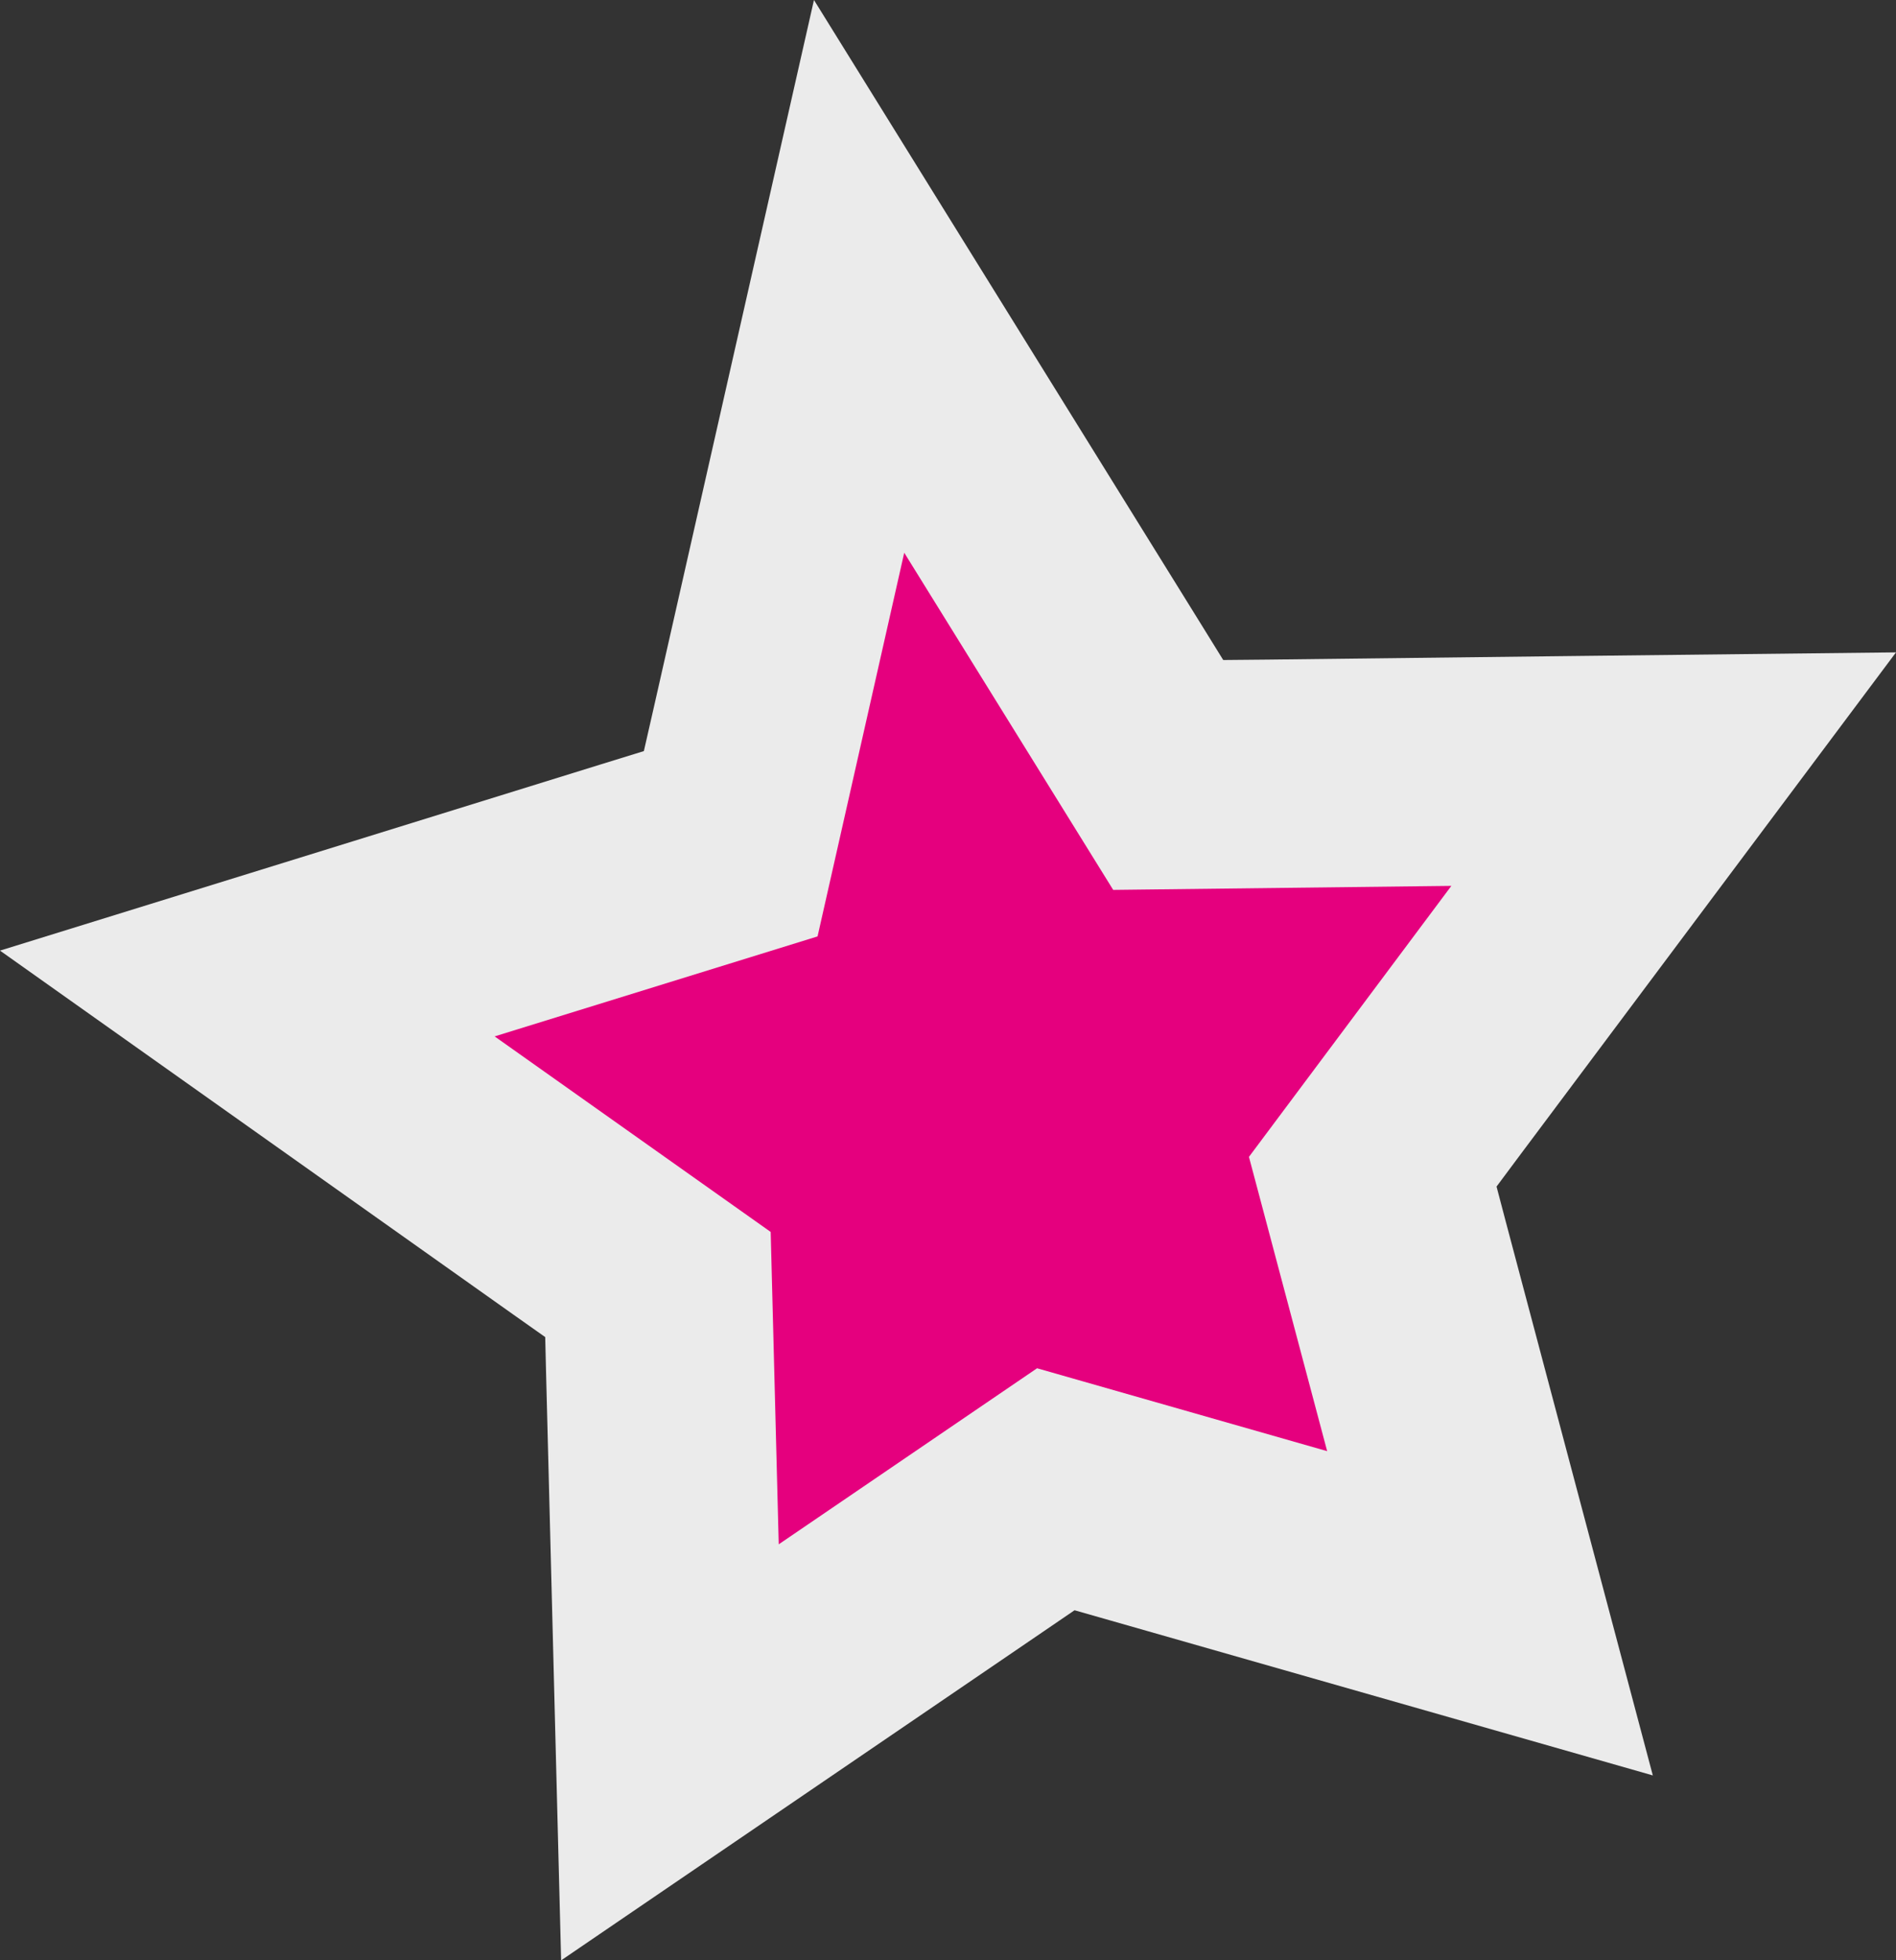
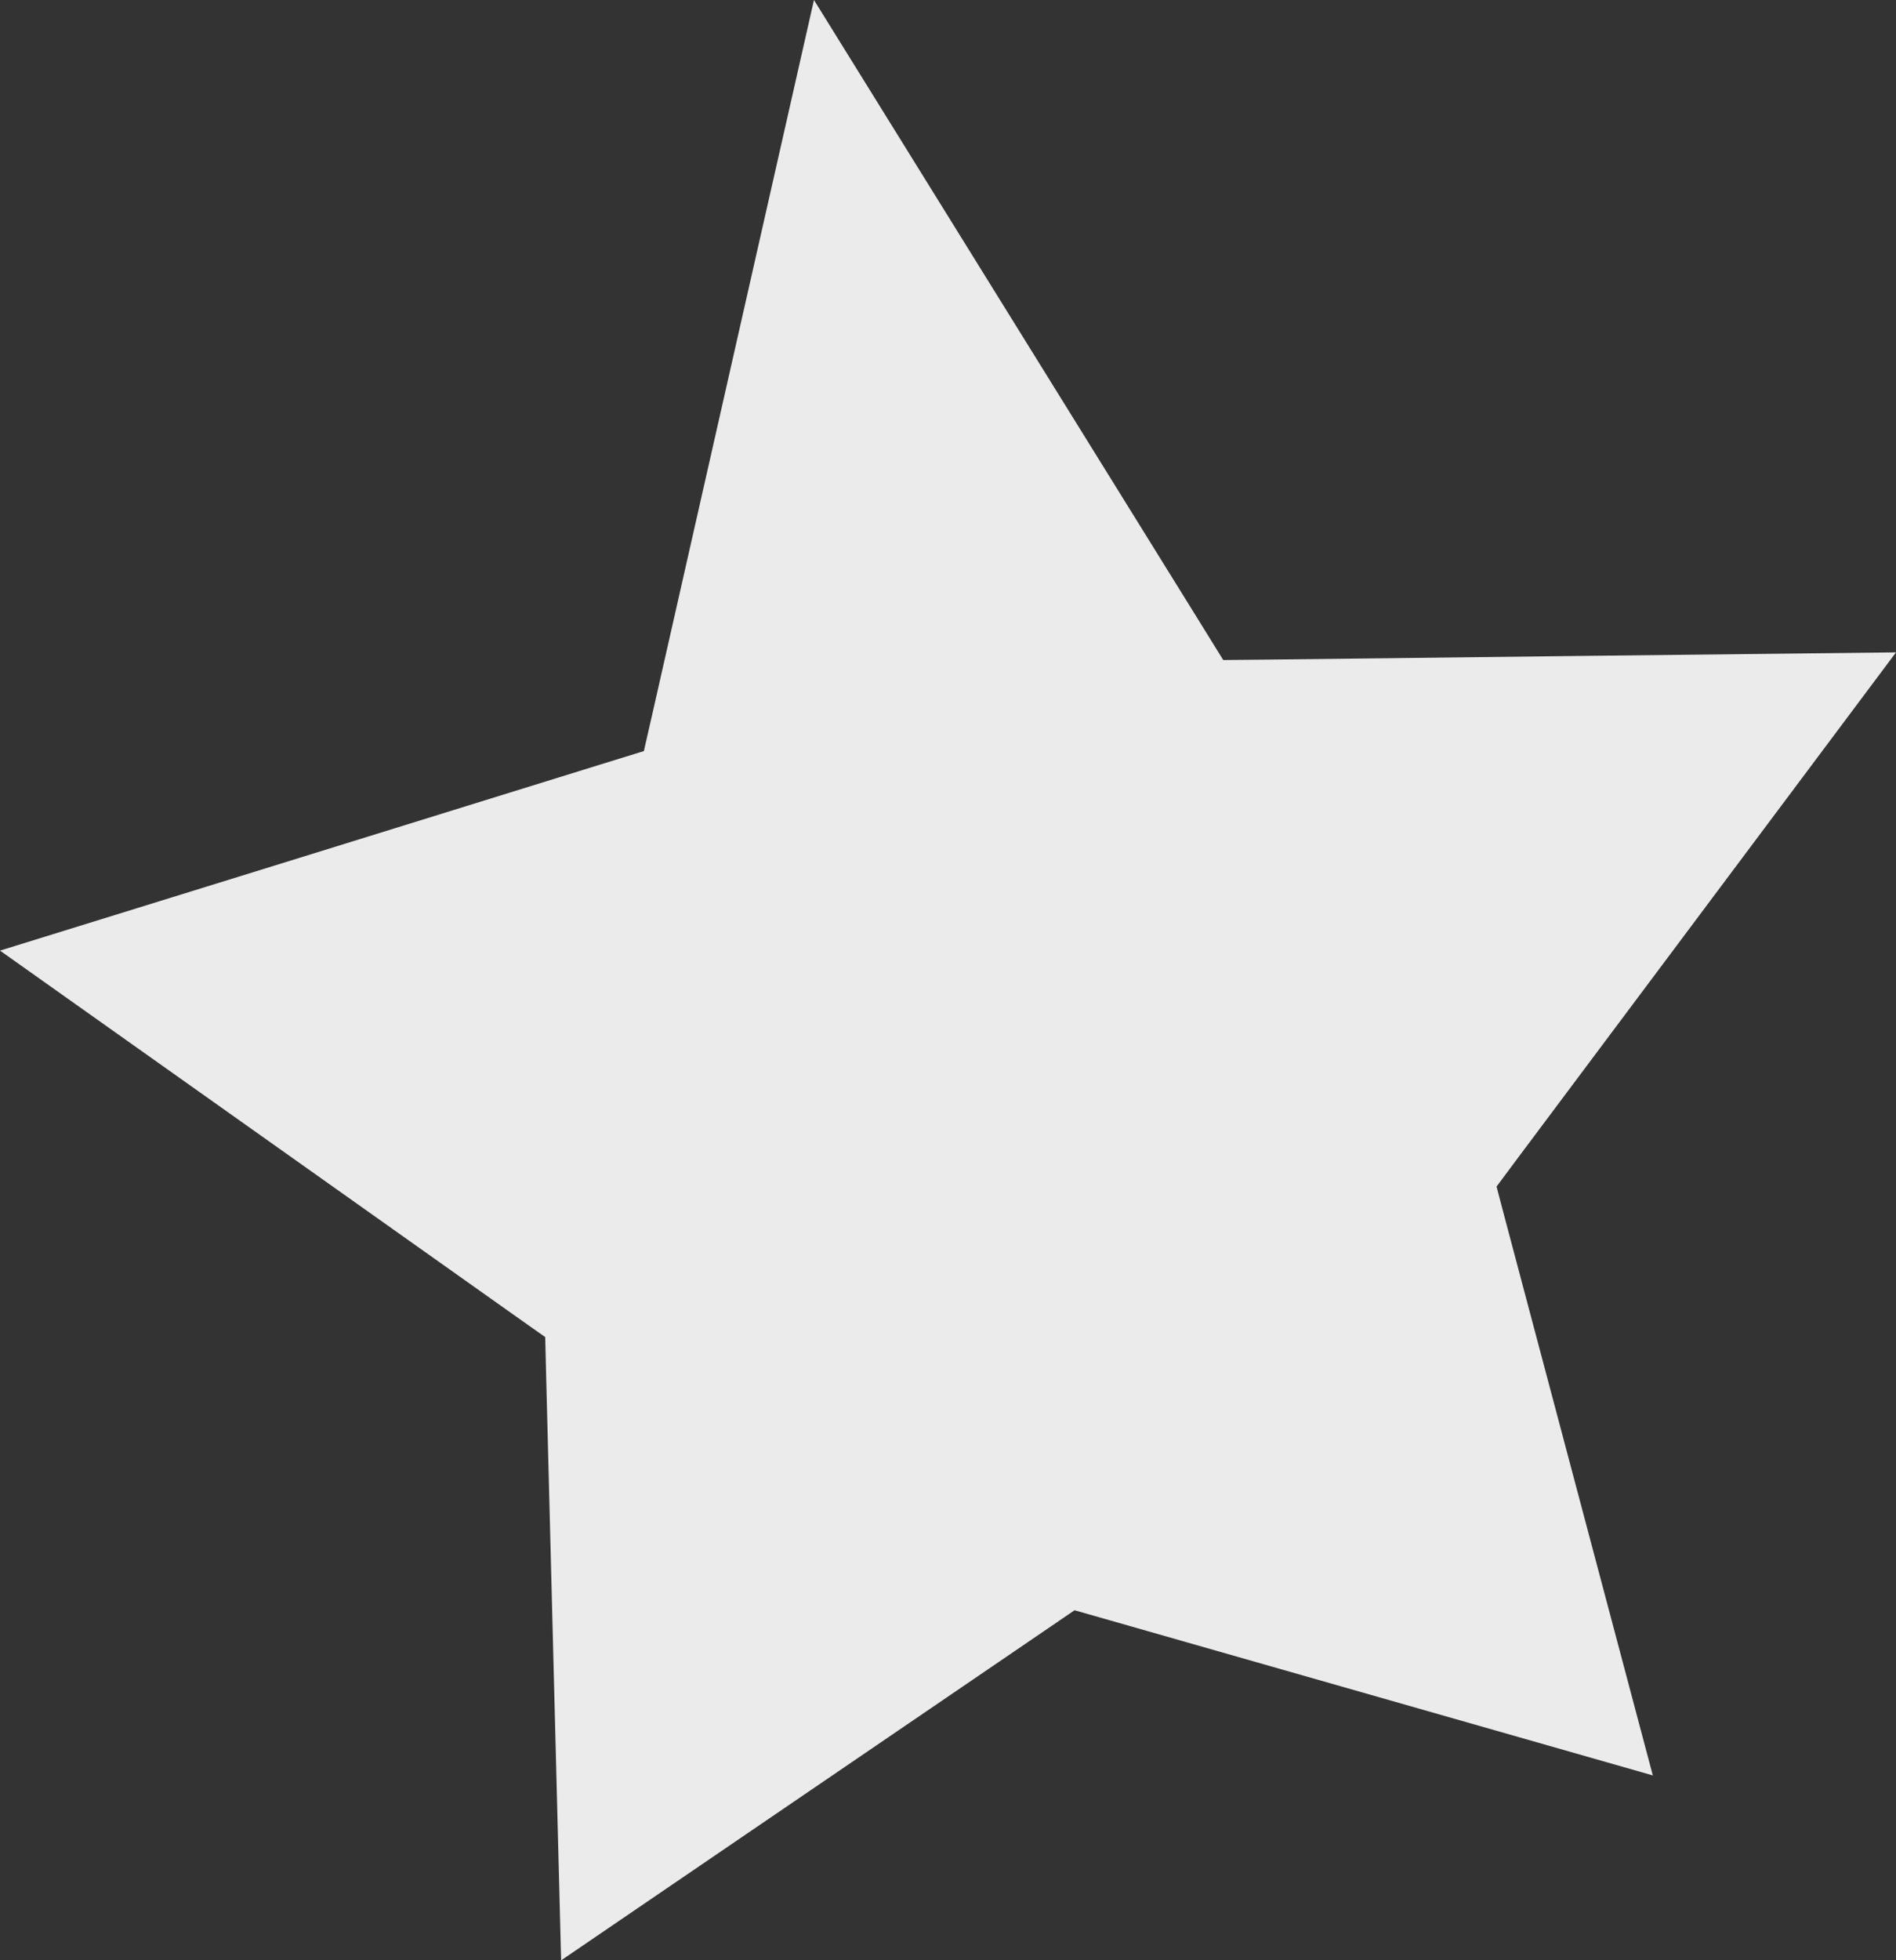
<svg xmlns="http://www.w3.org/2000/svg" width="50.64" height="52.331" xml:space="preserve">
  <rect width="100%" height="100%" fill="#333333" stroke="none" />
  <path d="m21.74 0 10.315 16.624.616.995 1.169-.011c5.6-.067 11.2-.131 16.8-.193-3.357 4.487-6.714 8.972-10.069 13.455l-.6.805.256.972 3.918 14.747c-4.838-1.381-9.674-2.762-14.509-4.142l-.936-.267-.8.546c-4.303 2.933-8.607 5.867-12.913 8.8-.133-5.2-.267-10.4-.4-15.6l-.025-1.038-.85-.6C9.14 31.852 4.569 28.613 0 25.376c5.353-1.656 10.704-3.314 16.053-4.973l1.144-.353.266-1.167C18.889 12.588 20.315 6.294 21.74 0z" fill="#FFF" opacity=".9" />
-   <path d="m24.151 14.755 5.581 9 9.032-.107-5.406 7.234 2.089 7.856-7.748-2.213-6.9 4.7-.215-8.339-7.373-5.22 8.625-2.669 2.315-10.242z" fill="#E5007E" />
</svg>